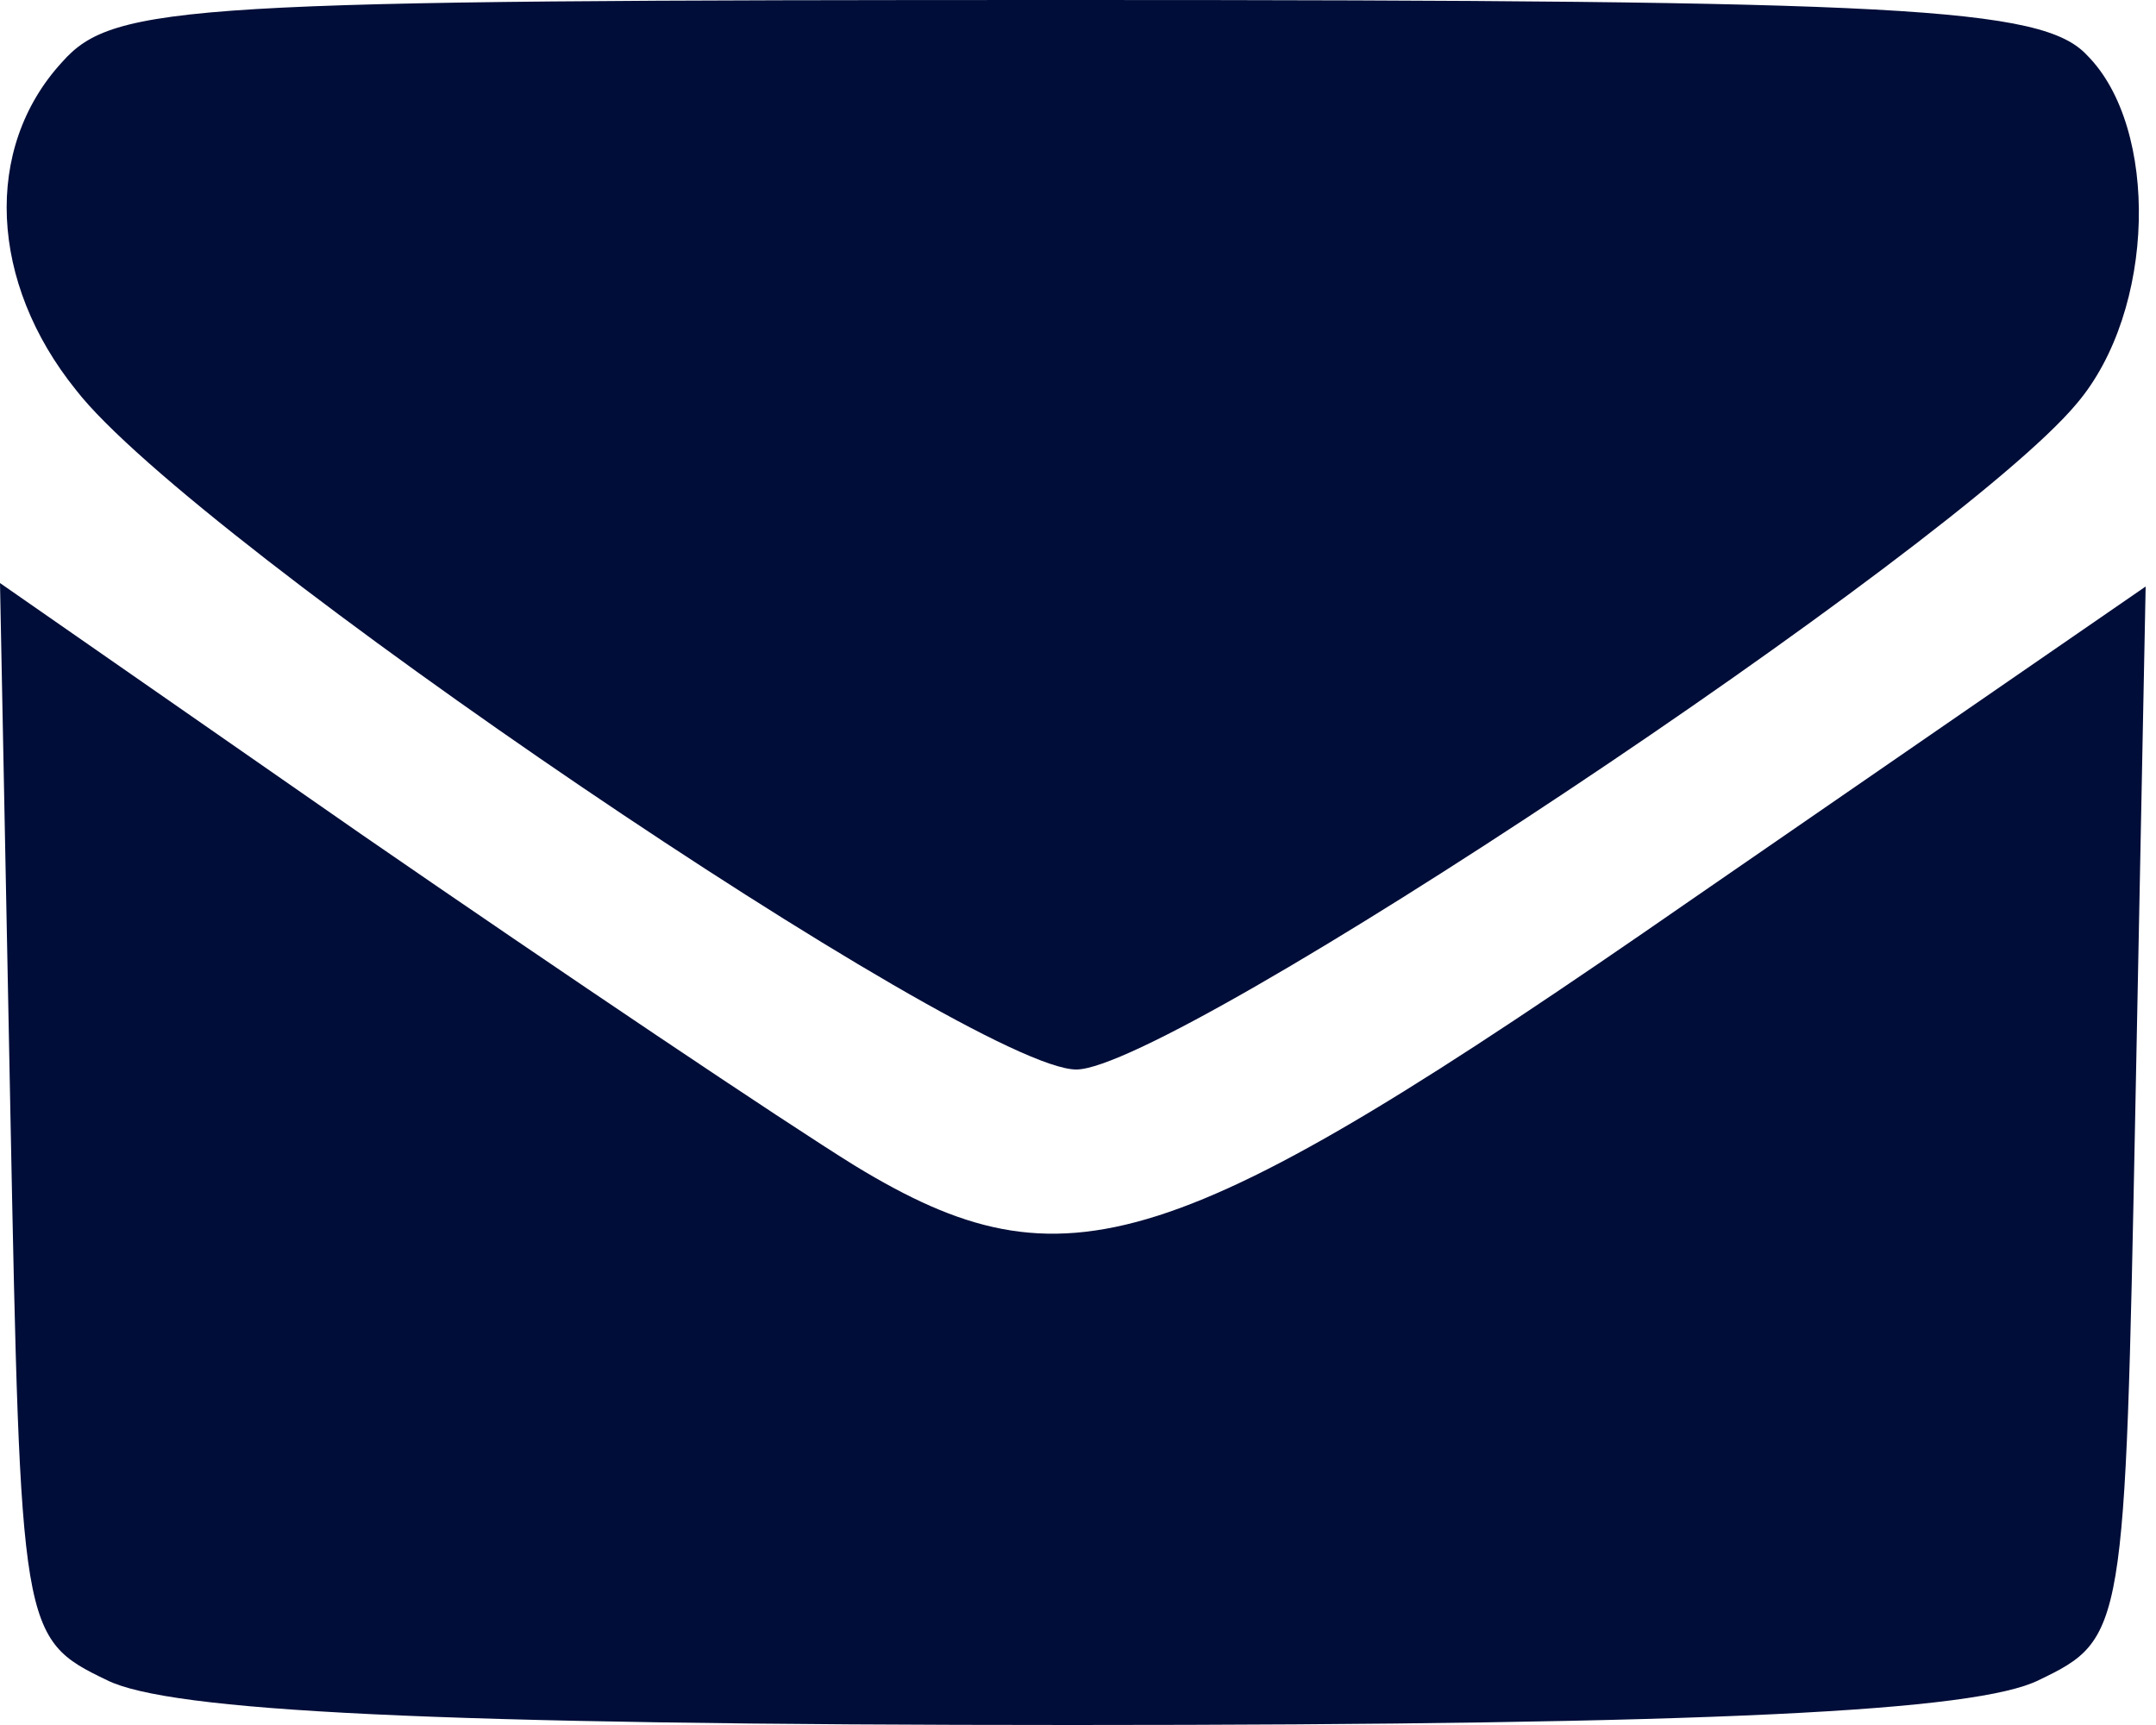
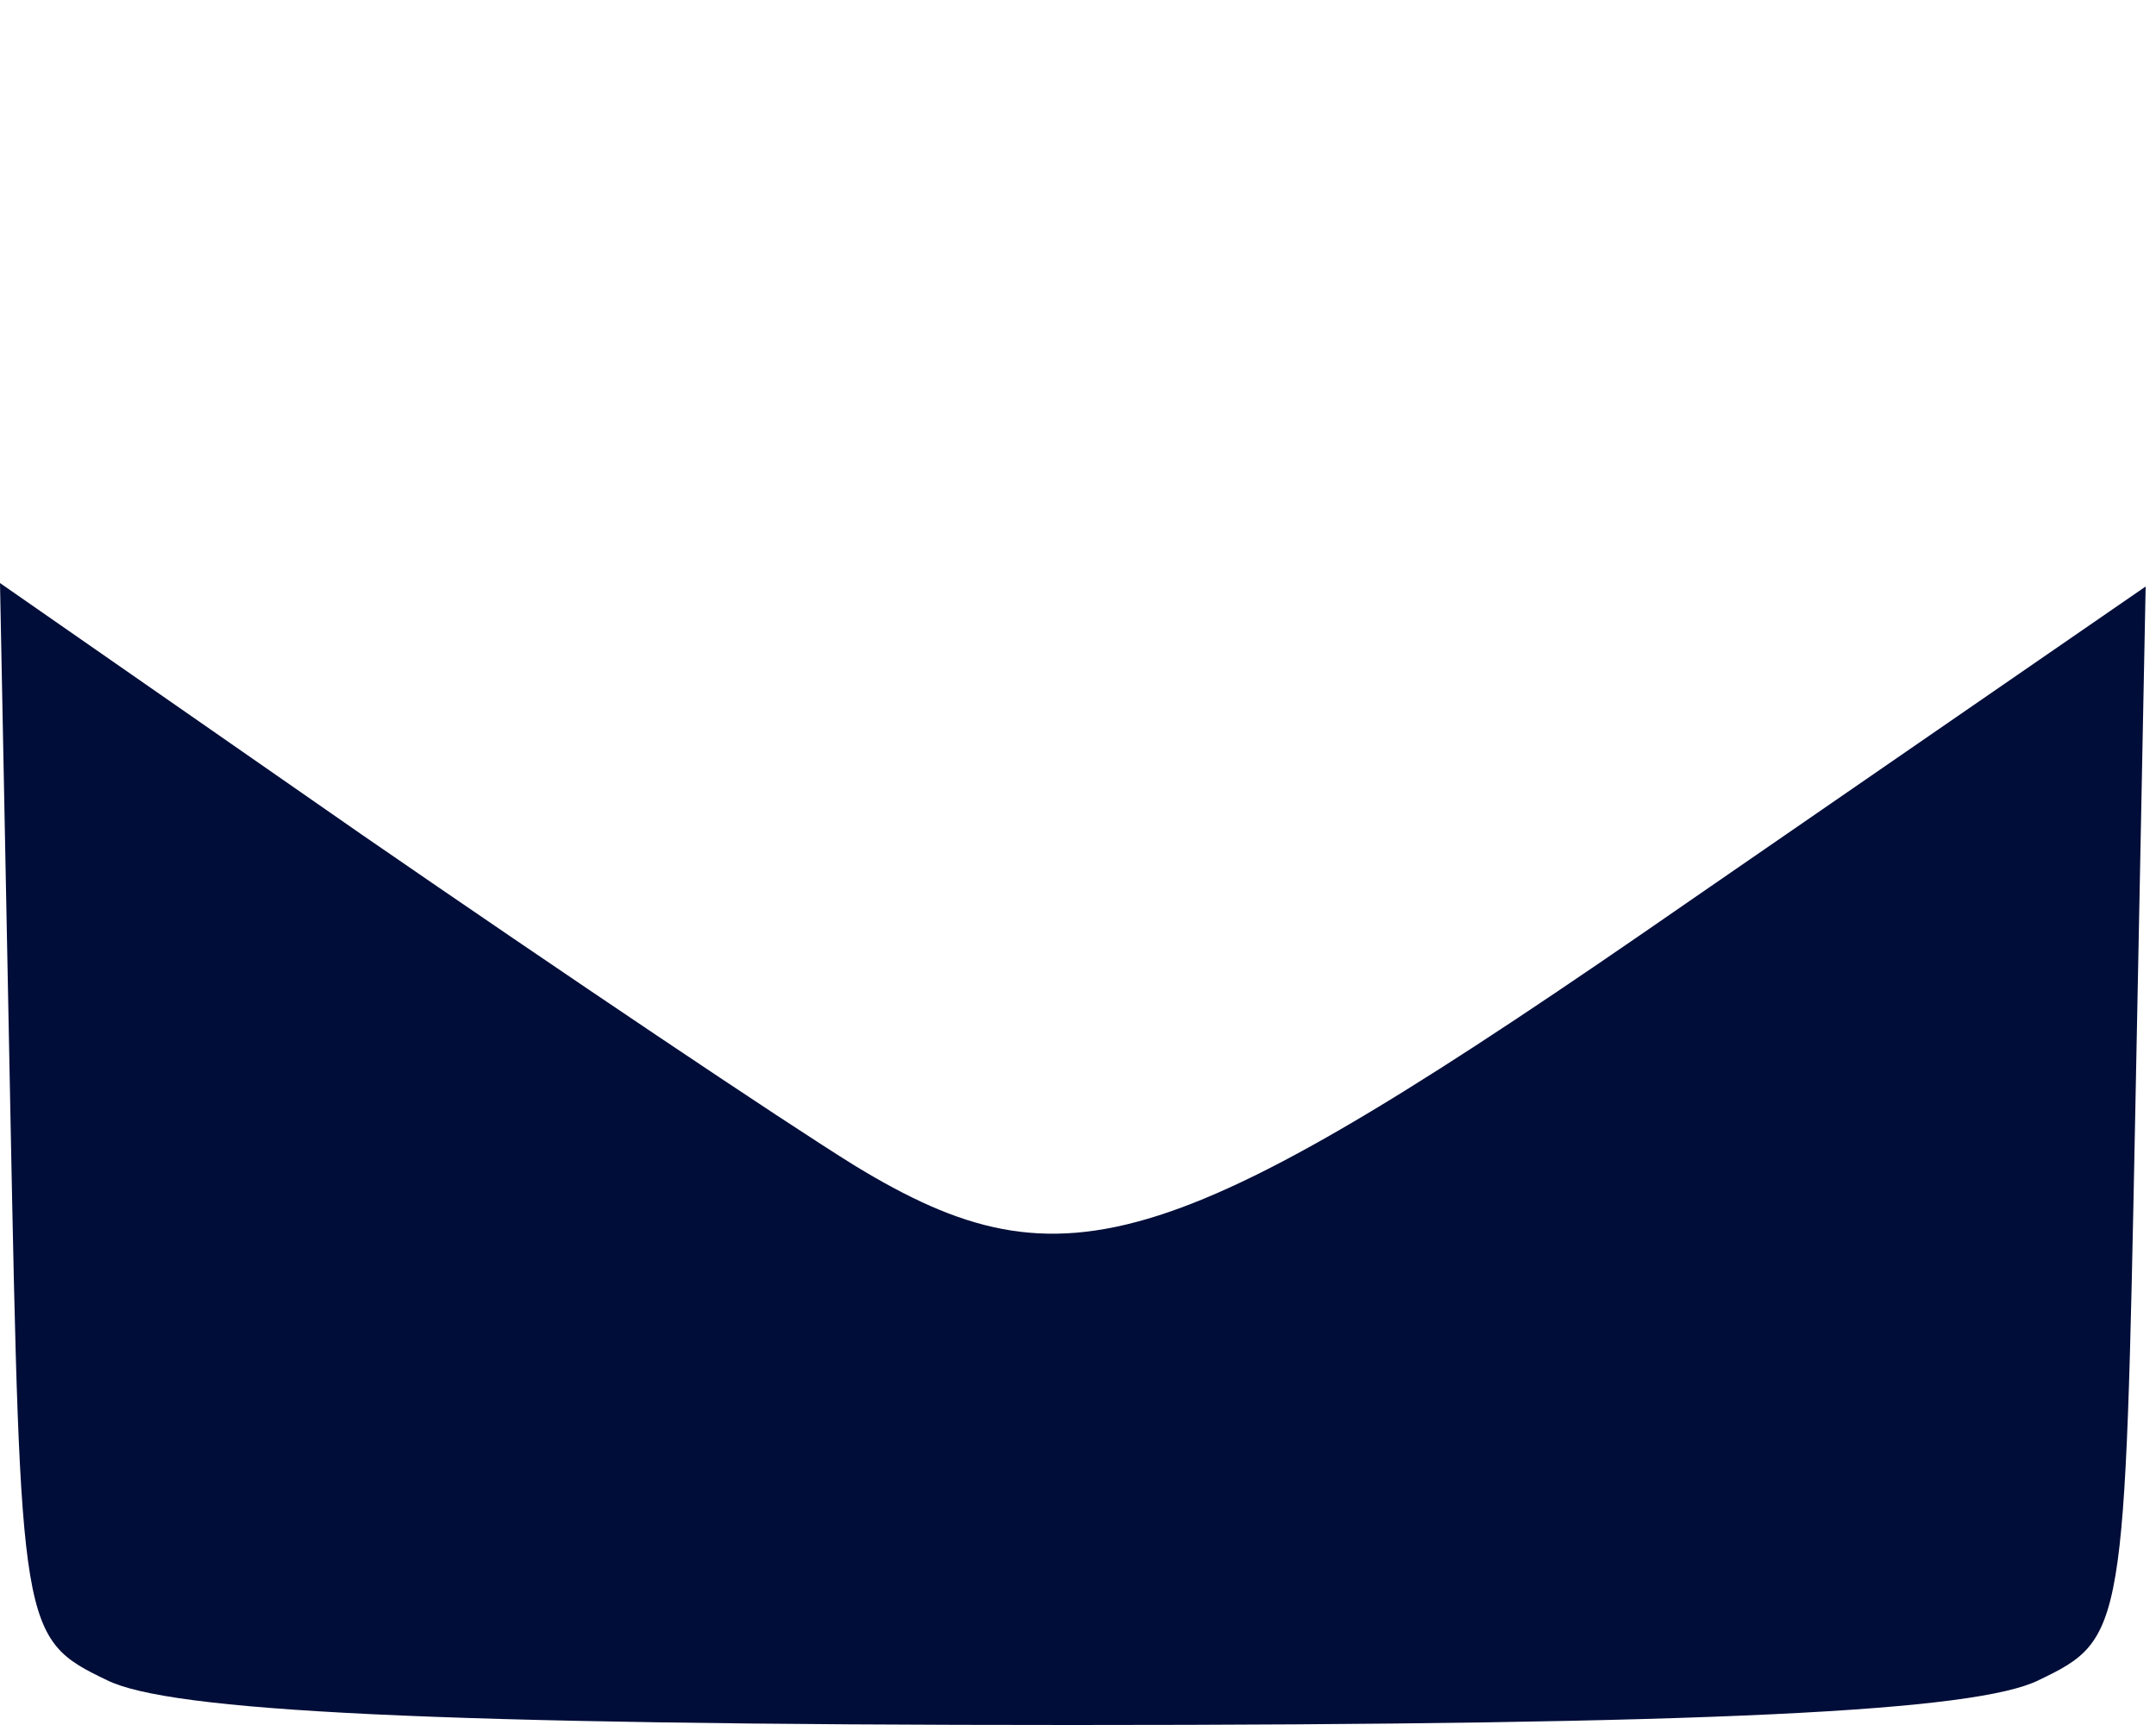
<svg xmlns="http://www.w3.org/2000/svg" version="1.1" id="Layer_1" x="0px" y="0px" width="15" height="12" viewBox="0 0 15 12" xml:space="preserve">
  <defs id="defs19" />
-   <path d="m 0.432,0.432 c -0.552,0.6 -0.504,1.536 0.096,2.28 0.816,1.056 6.24,4.728 6.96,4.728 0.672,0 6.12,-3.624 6.96,-4.632 C 15,2.16 15.024,0.888 14.52,0.384 14.208,0.048 13.224,0 7.488,0 1.32,0 0.792,0.024 0.432,0.432 Z" id="path11" style="stroke-width:0.024;fill:#000d38;fill-opacity:1" />
  <path d="M 0.072,7.728 C 0.144,11.352 0.144,11.4 0.744,11.688 1.176,11.904 3,12 7.464,12 c 4.464,0 6.288,-0.096 6.72,-0.312 0.6,-0.288 0.6,-0.336 0.672,-3.96 L 14.928,4.08 11.76,6.264 C 8.16,8.76 7.416,9 5.952,8.112 5.448,7.8 3.912,6.768 2.52,5.808 L 0,4.056 Z" id="path12" style="stroke-width:0.024;fill:#000d38;fill-opacity:1" />
</svg>